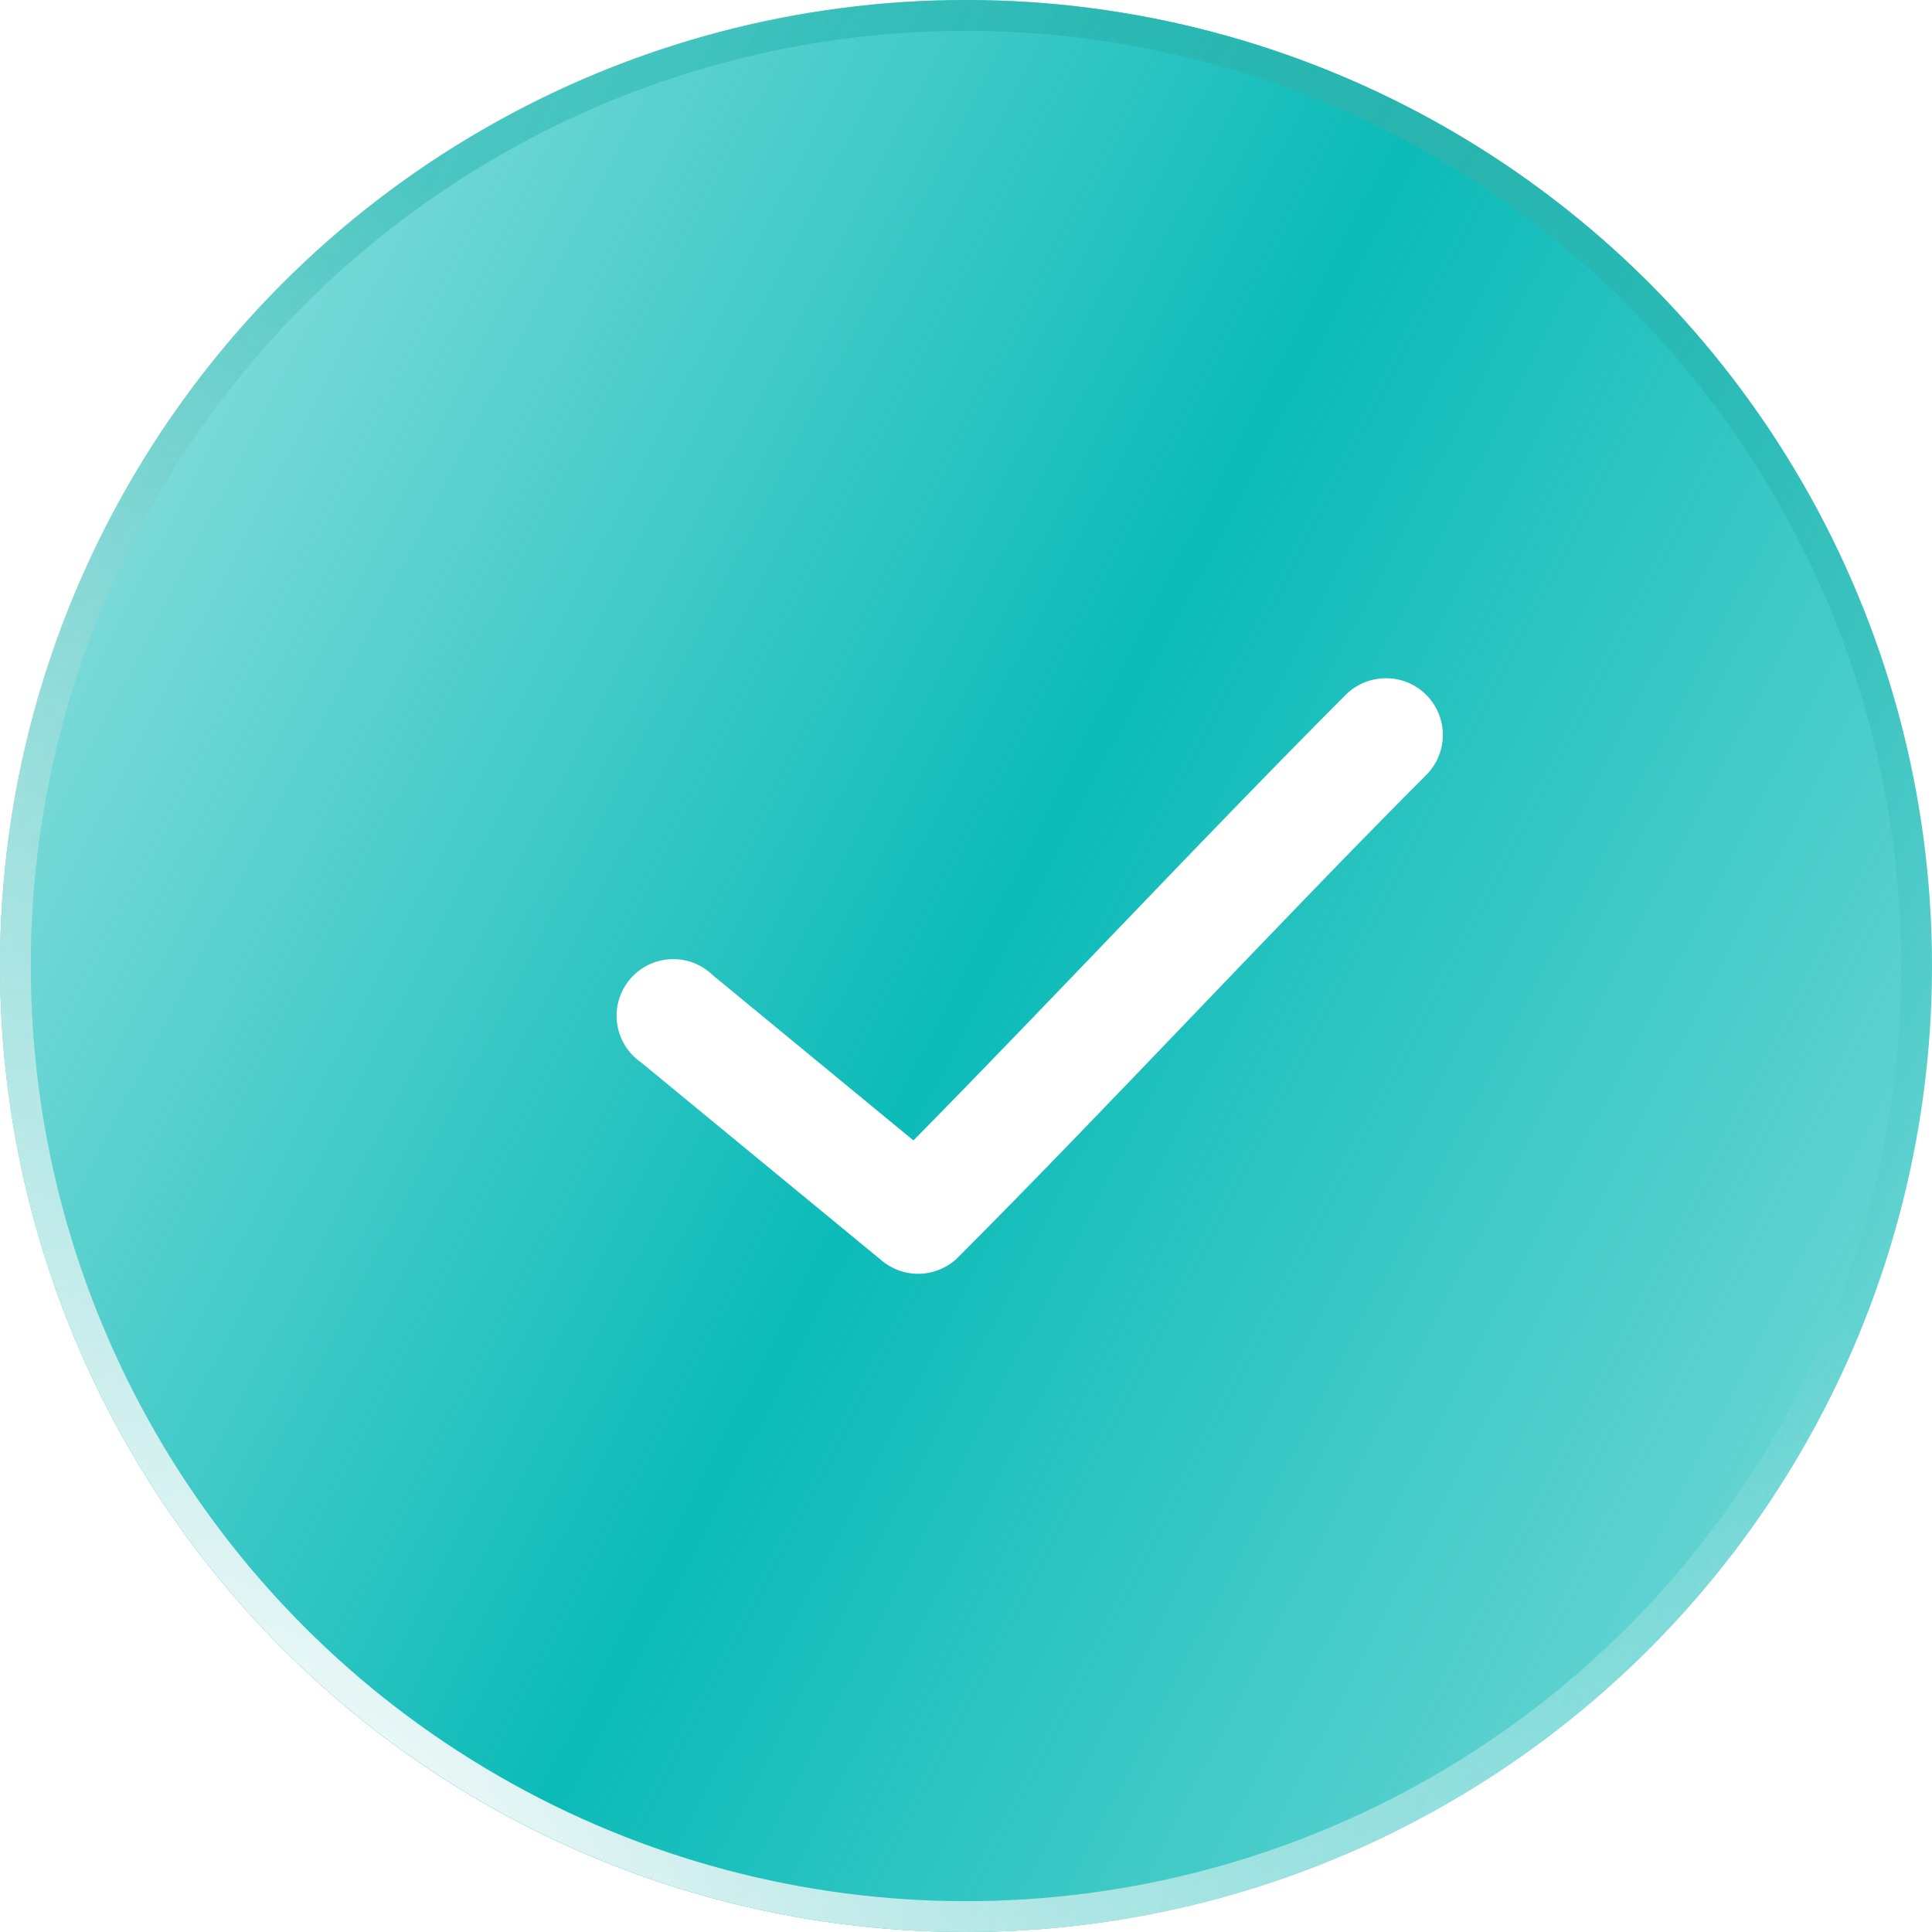
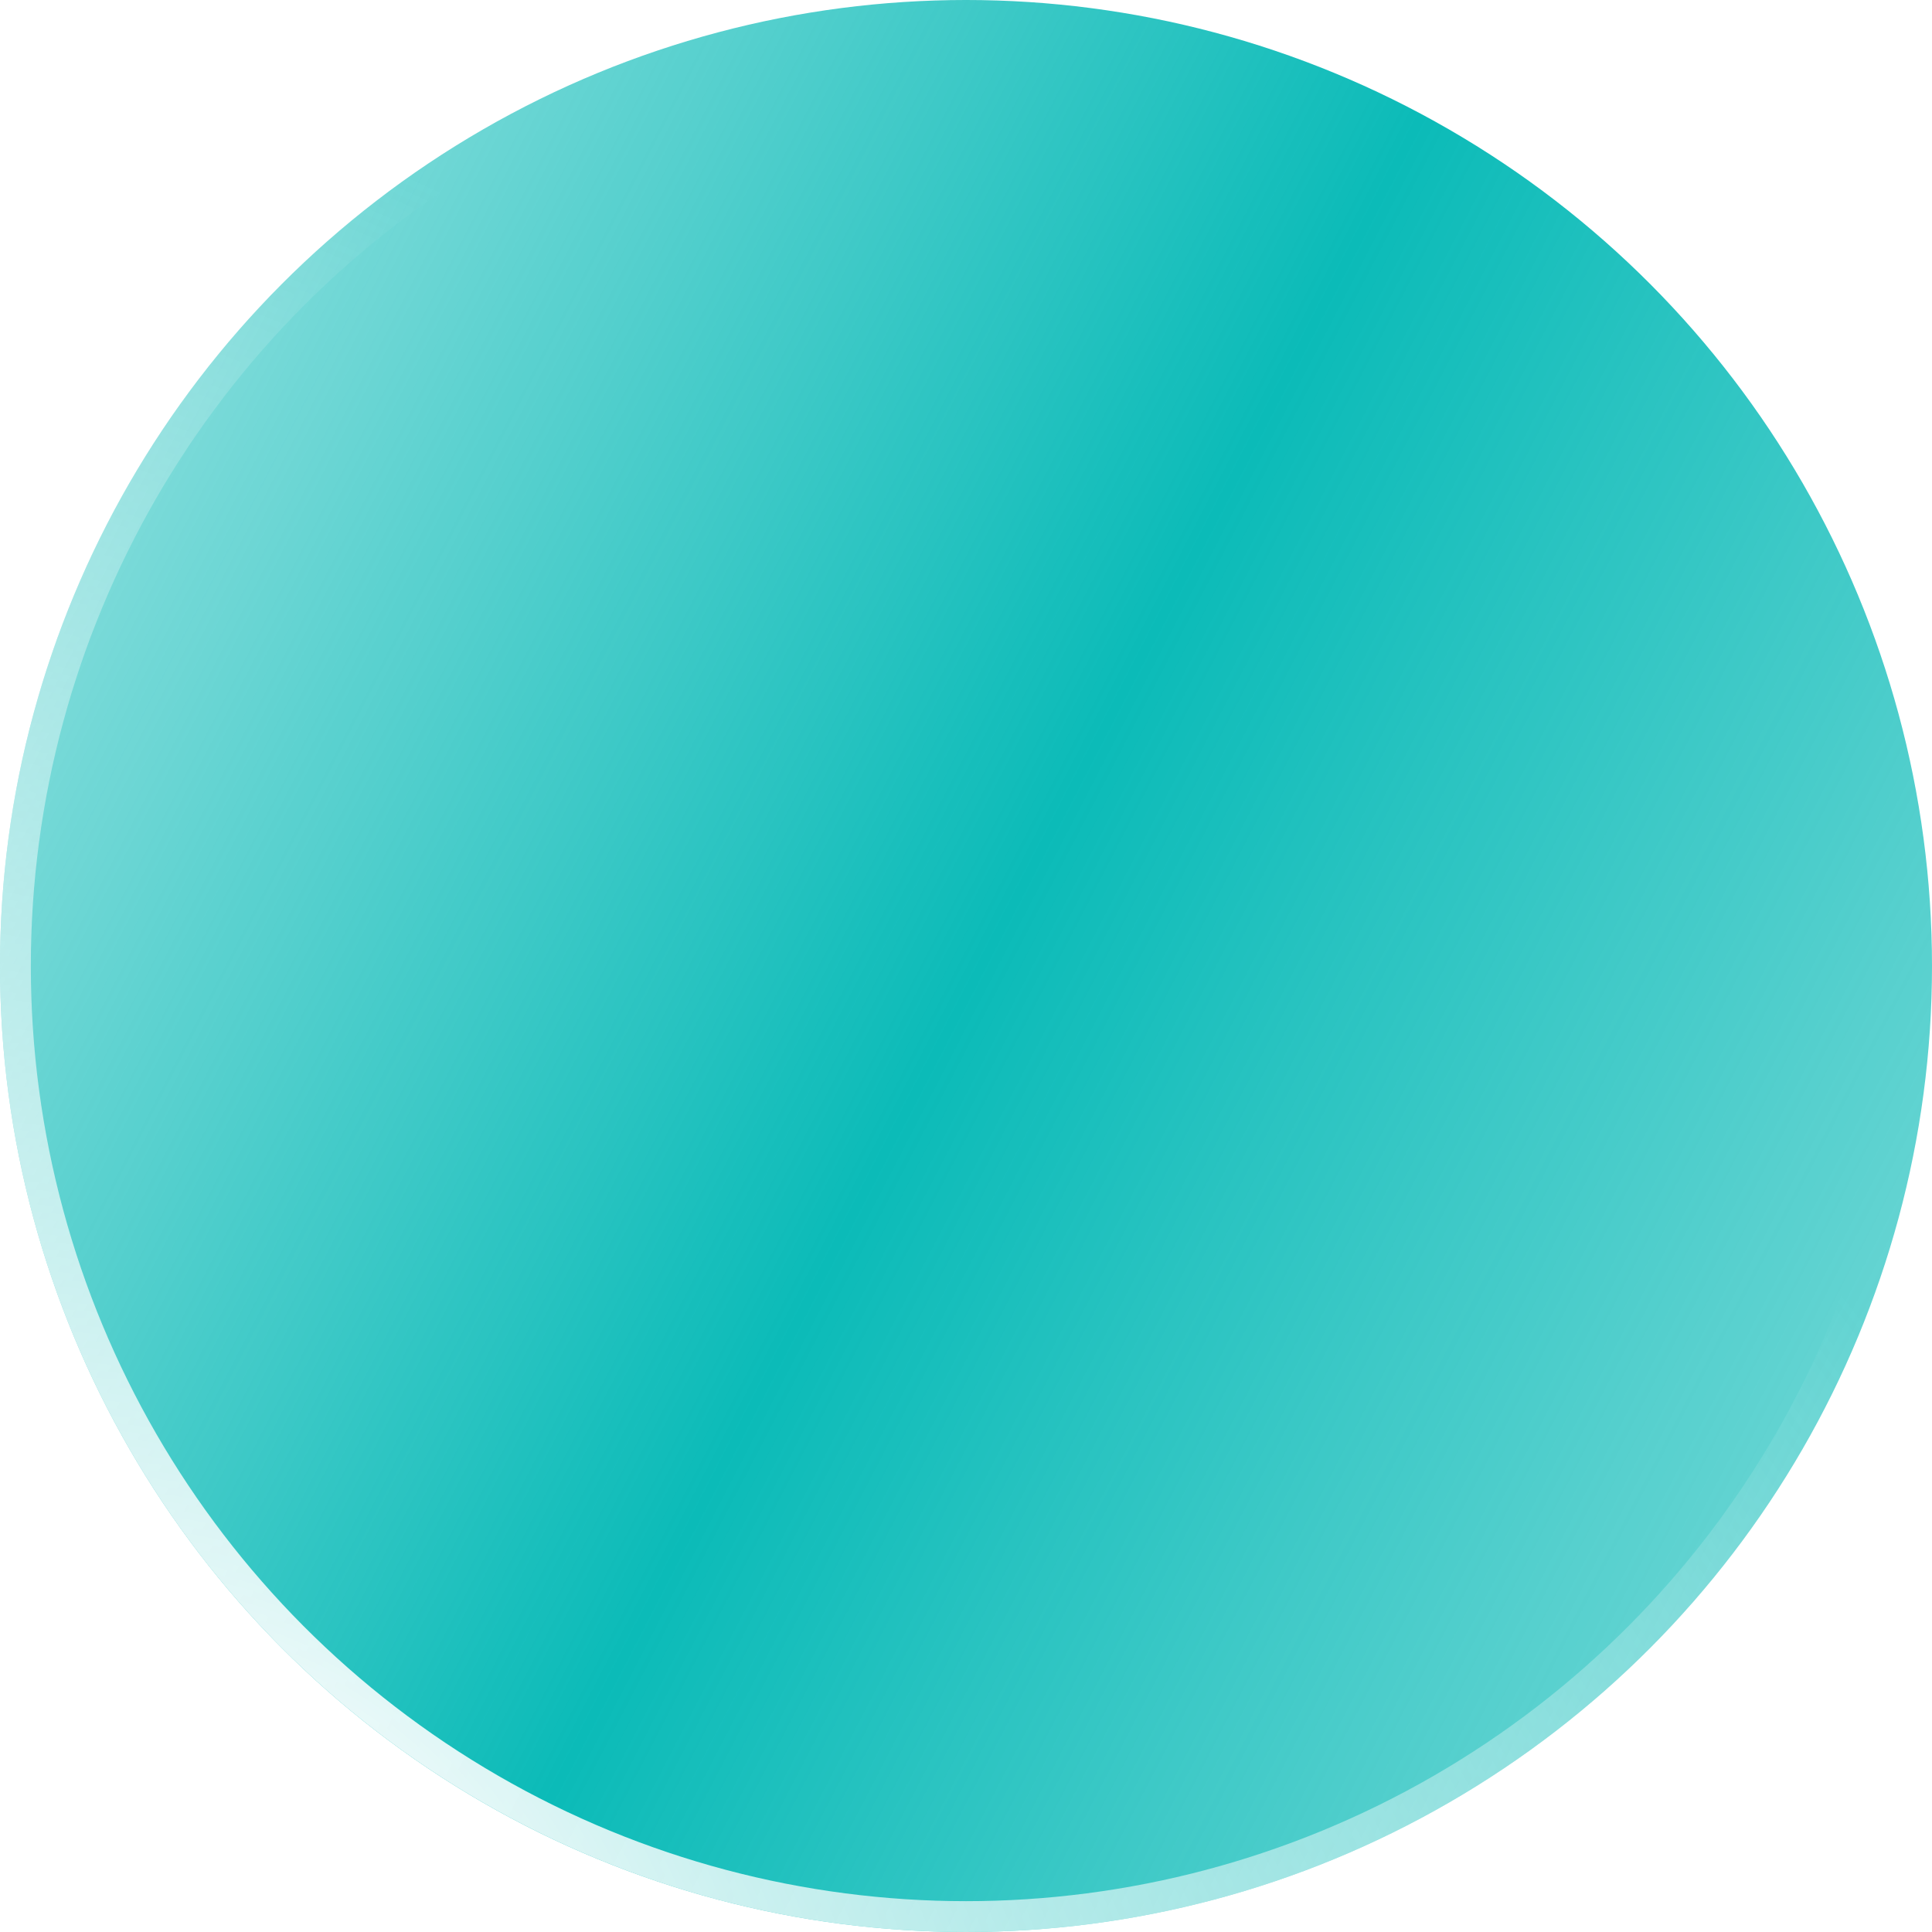
<svg xmlns="http://www.w3.org/2000/svg" width="94" height="94" viewBox="0 0 94 94" fill="none">
  <g filter="url(#filter0_b_55_44)">
    <circle cx="47" cy="47" r="47" fill="url(#paint0_linear_55_44)" />
-     <circle cx="47" cy="47" r="46.25" stroke="url(#paint1_linear_55_44)" stroke-width="1.5" />
    <circle cx="47" cy="47" r="46.25" stroke="url(#paint2_radial_55_44)" stroke-width="1.5" />
  </g>
-   <path d="M67.334 33.002C66.617 33.025 65.937 33.326 65.439 33.842C58.598 40.697 51.276 48.552 44.442 55.486L34.687 47.453C34.135 46.912 33.381 46.628 32.609 46.669C31.837 46.711 31.118 47.074 30.627 47.671C30.137 48.268 29.919 49.044 30.027 49.808C30.136 50.574 30.56 51.258 31.197 51.696L42.913 61.343C43.441 61.78 44.114 62.005 44.798 61.973C45.483 61.941 46.132 61.655 46.617 61.171C54.024 53.748 62.064 45.05 69.359 37.74V37.74C69.898 37.219 70.202 36.502 70.2 35.753C70.2 35.003 69.893 34.287 69.352 33.768C68.812 33.249 68.083 32.972 67.335 33.002L67.334 33.002Z" fill="white" />
  <defs>
    <filter id="filter0_b_55_44" x="-30" y="-30" width="154" height="154" filterUnits="userSpaceOnUse" color-interpolation-filters="sRGB">
      <feFlood flood-opacity="0" result="BackgroundImageFix" />
      <feGaussianBlur in="BackgroundImage" stdDeviation="15" />
      <feComposite in2="SourceAlpha" operator="in" result="effect1_backgroundBlur_55_44" />
      <feBlend mode="normal" in="SourceGraphic" in2="effect1_backgroundBlur_55_44" result="shape" />
    </filter>
    <linearGradient id="paint0_linear_55_44" x1="10.059" y1="8.673" x2="111.52" y2="61.208" gradientUnits="userSpaceOnUse">
      <stop stop-color="#0BBBB8" stop-opacity="0.5" />
      <stop offset="0.447" stop-color="#0BBBB8" />
      <stop offset="1" stop-color="#0BBBB8" stop-opacity="0.5" />
    </linearGradient>
    <linearGradient id="paint1_linear_55_44" x1="13.528" y1="-3.357" x2="101.637" y2="48.087" gradientUnits="userSpaceOnUse">
      <stop offset="0.189" stop-color="#2AB5B0" stop-opacity="0.5" />
      <stop offset="0.526" stop-color="#2AB5B0" />
      <stop offset="1" stop-color="#2AB5B0" stop-opacity="0" />
    </linearGradient>
    <radialGradient id="paint2_radial_55_44" cx="0" cy="0" r="1" gradientUnits="userSpaceOnUse" gradientTransform="translate(14.048 90.923) rotate(-50.977) scale(73.821 120.706)">
      <stop stop-color="white" />
      <stop offset="1" stop-color="white" stop-opacity="0" />
    </radialGradient>
  </defs>
</svg>